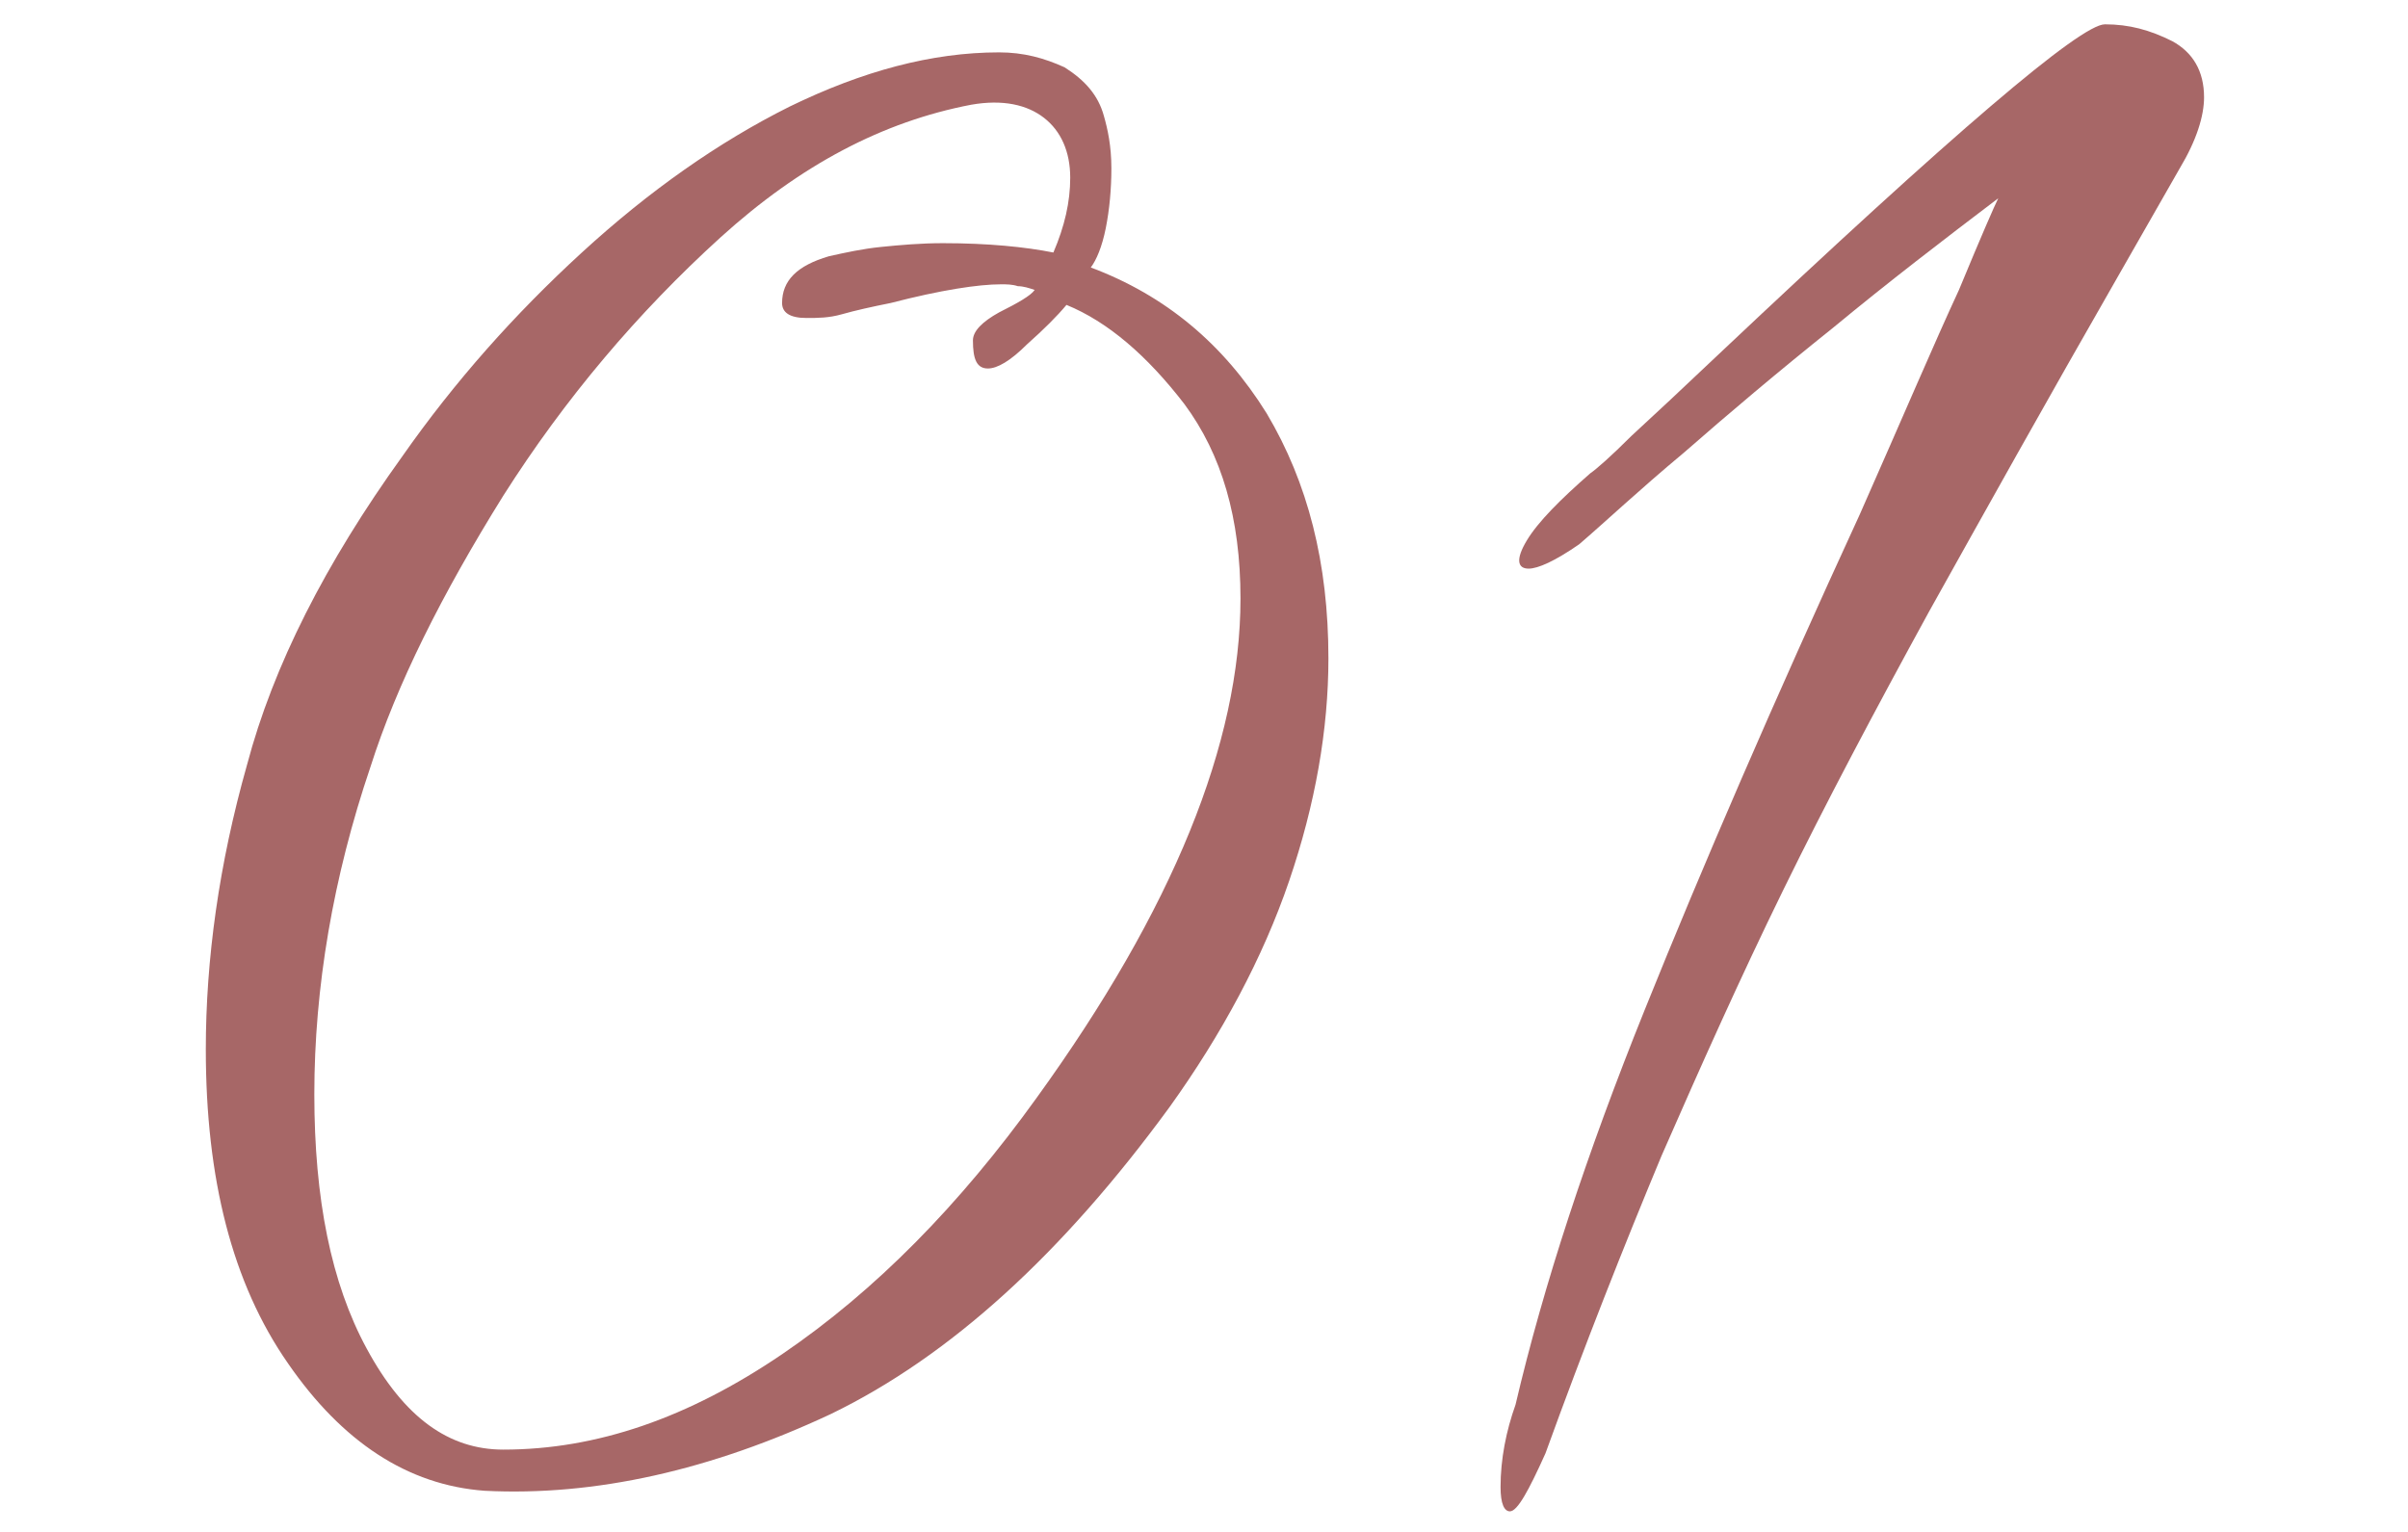
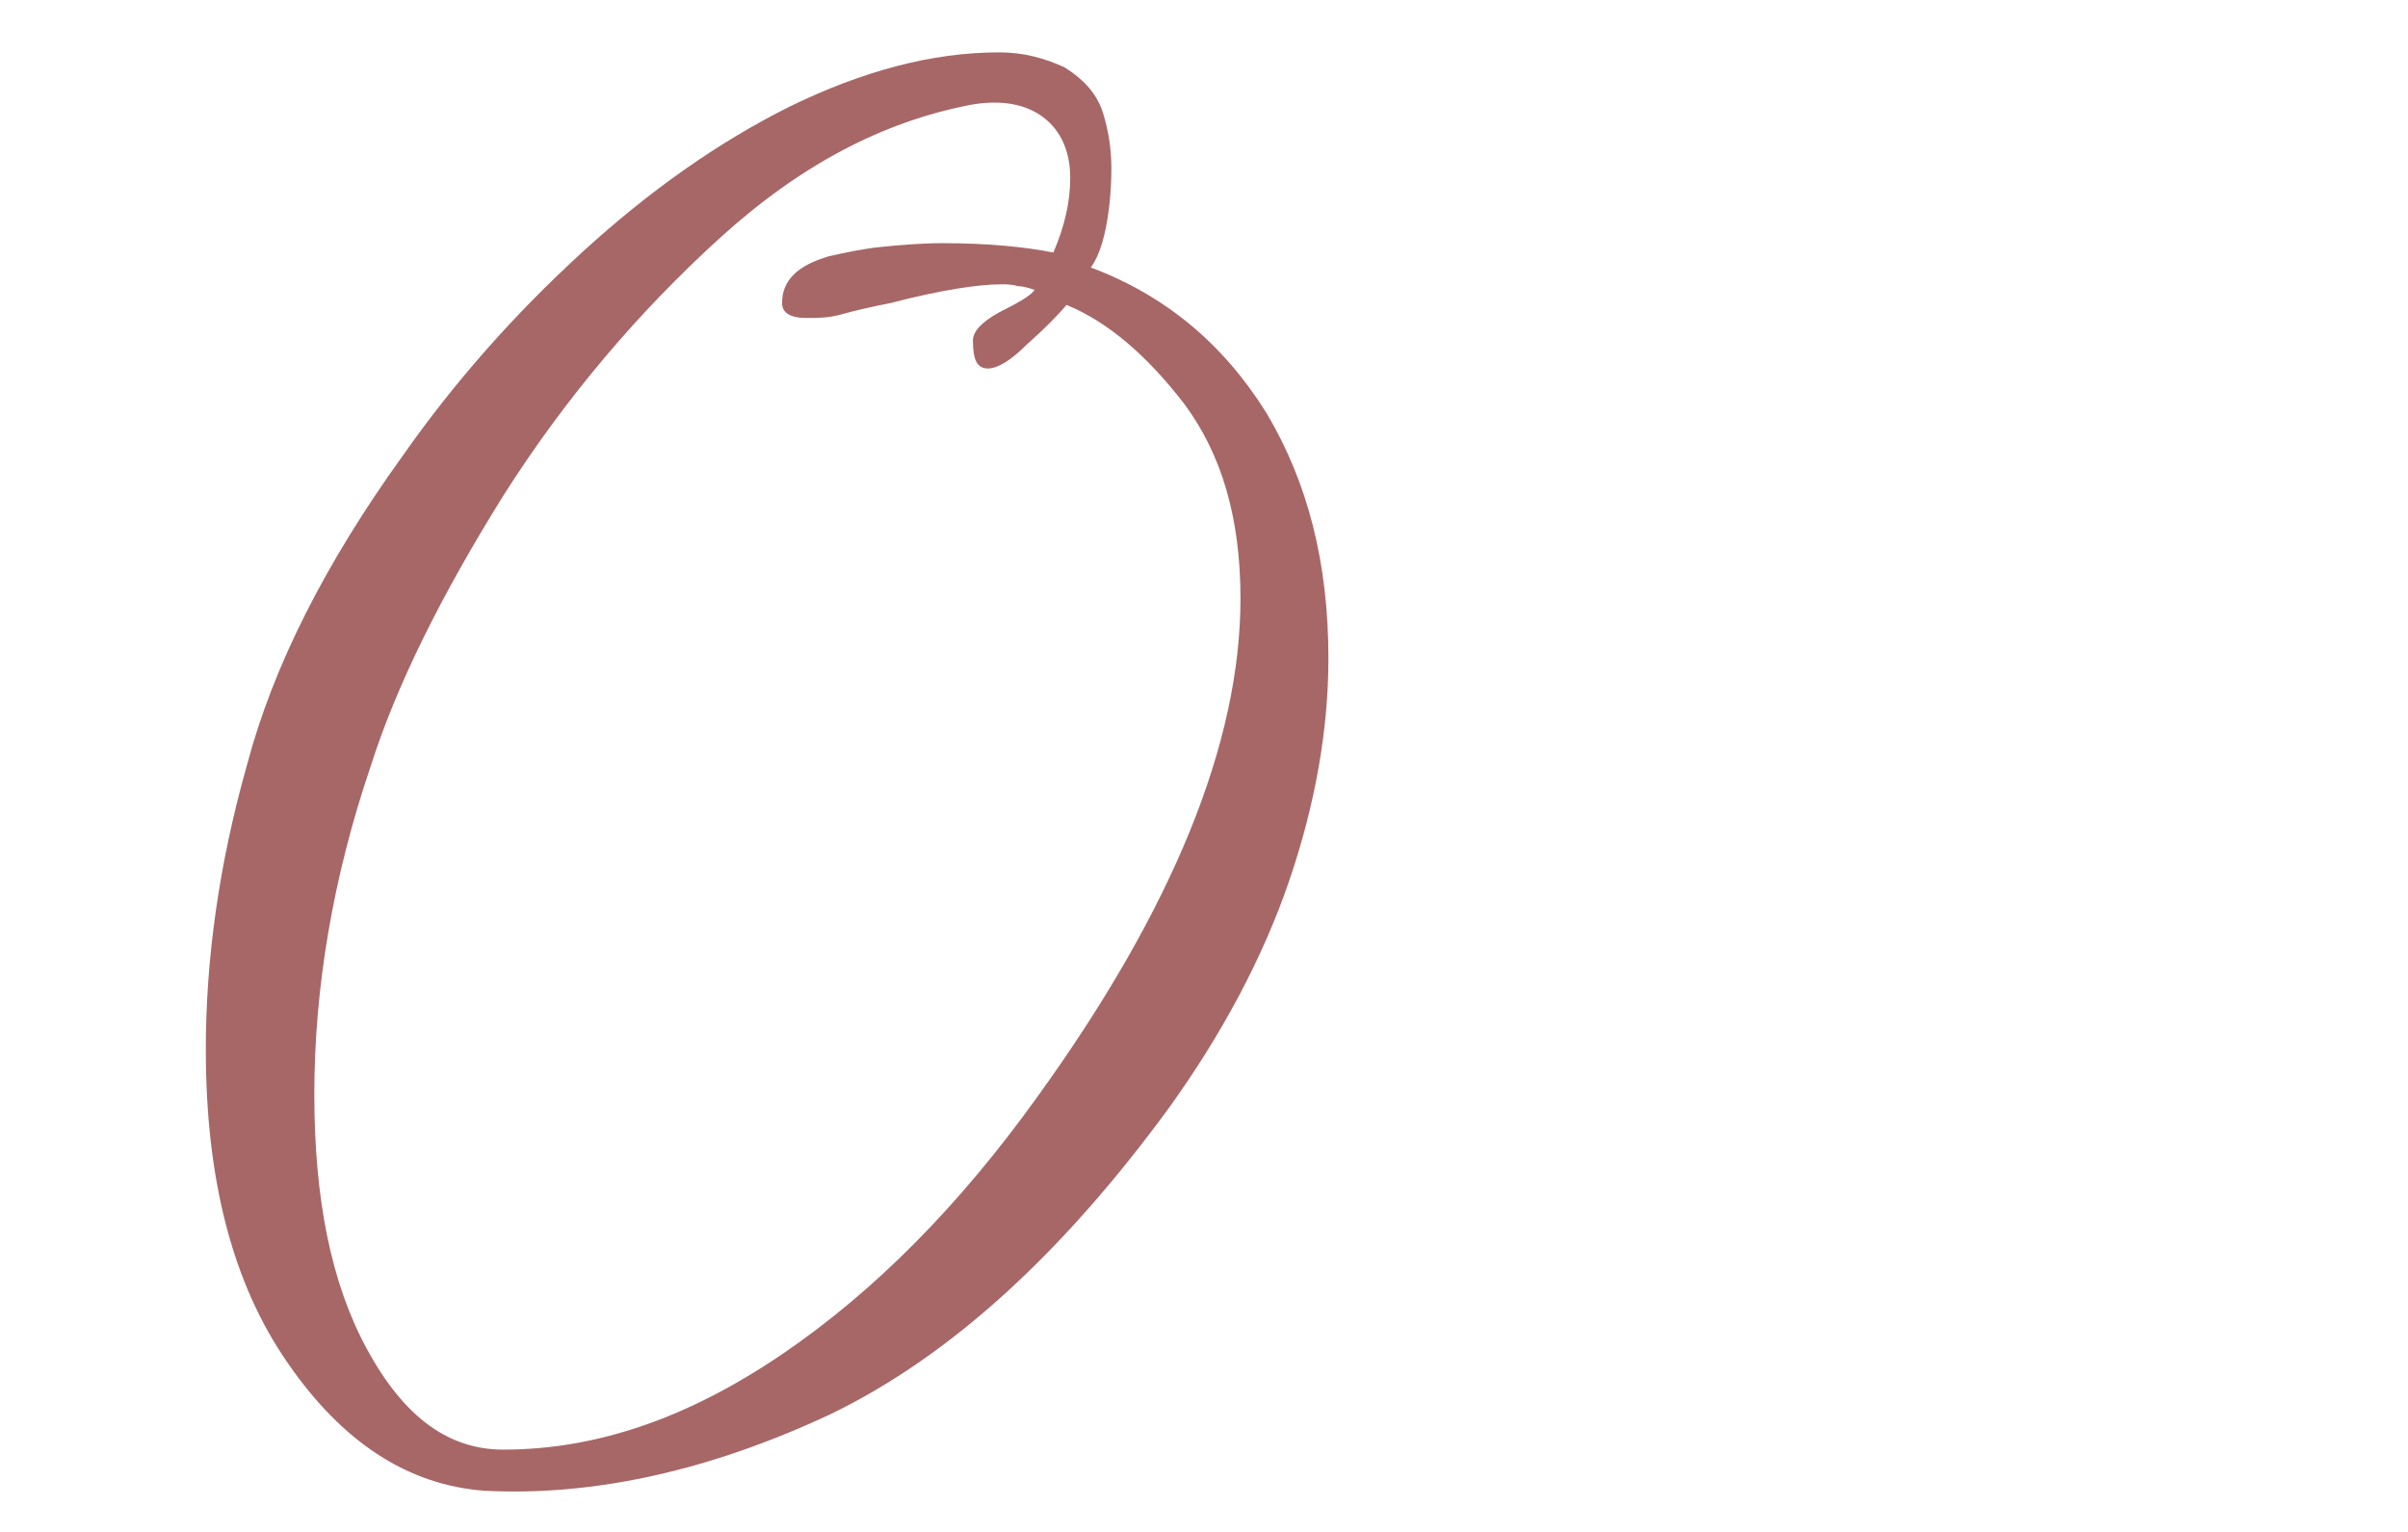
<svg xmlns="http://www.w3.org/2000/svg" version="1.1" id="レイヤー_1" x="0px" y="0px" viewBox="0 0 128.7 81.9" style="enable-background:new 0 0 128.7 81.9;" xml:space="preserve">
  <style type="text/css">
	.st0{fill:#A76767;}
</style>
  <g>
-     <path class="st0" d="M25.9,79.7c-4.1-0.3-7.6-2.6-10.5-6.8C12.4,68.6,11,63,11,56.1c0-4.8,0.7-9.9,2.2-15.2   c1.4-5.3,4.2-10.8,8.3-16.5c2.8-4,6-7.6,9.6-10.9c3.6-3.3,7.3-5.9,11.1-7.8c3.9-1.9,7.6-2.9,11.2-2.9c1.3,0,2.4,0.3,3.5,0.8   C58,4.3,58.7,5.1,59,6.2c0.2,0.7,0.4,1.6,0.4,2.8c0,1.1-0.1,2.2-0.3,3.2c-0.2,1-0.5,1.7-0.8,2.1c4,1.5,7.1,4.1,9.4,7.8   c2.2,3.7,3.3,8,3.3,13.1c0,3.8-0.7,7.8-2.1,11.9c-1.4,4.1-3.6,8.2-6.4,12.1C56.8,67,50.8,72.5,44.4,75.6C38,78.6,31.8,80,25.9,79.7   z M26.9,77.5c5,0,9.9-1.7,14.9-5.1c5-3.4,9.5-8,13.6-13.7c7.3-10.1,10.9-19,10.9-26.7c0-4.3-1-7.7-3-10.4c-2-2.6-4.1-4.4-6.3-5.3   c-0.5,0.6-1.2,1.3-2.1,2.1c-0.9,0.9-1.6,1.3-2.1,1.3c-0.6,0-0.8-0.5-0.8-1.5c0-0.5,0.5-1,1.4-1.5c1-0.5,1.7-0.9,1.9-1.2   c-0.3-0.1-0.6-0.2-0.9-0.2c-0.3-0.1-0.6-0.1-0.9-0.1c-1.2,0-3.2,0.3-5.9,1c-1,0.2-1.9,0.4-2.6,0.6s-1.3,0.2-1.9,0.2   c-0.9,0-1.3-0.3-1.3-0.8c0-1.2,0.8-2,2.5-2.5c0.9-0.2,1.8-0.4,2.8-0.5c1-0.1,2.1-0.2,3.3-0.2c2.4,0,4.4,0.2,5.9,0.5   c0.6-1.4,0.9-2.7,0.9-4c0-1.4-0.5-2.5-1.4-3.2c-0.9-0.7-2.2-1-3.9-0.7c-4.7,0.9-9.1,3.2-13.4,7.1c-4.4,4-8.3,8.6-11.6,13.8   c-3.3,5.3-5.7,10.1-7.1,14.5c-2,5.9-3,11.8-3,17.5c0,5.6,0.9,10.1,2.8,13.6C21.6,75.8,24,77.5,26.9,77.5z" />
-     <path class="st0" d="M80.7,80.8c-0.3,0-0.5-0.4-0.5-1.3c0-1.5,0.3-3,0.8-4.4c1.5-6.4,3.8-13.4,6.9-21.1c3.1-7.7,6.9-16.5,11.5-26.5   c2.3-5.2,4-9.2,5.3-12c1.2-2.9,1.9-4.5,2.1-4.9c-2.9,2.2-5.9,4.5-8.8,6.9c-3,2.4-5.6,4.6-8,6.7c-2.4,2-4.2,3.7-5.6,4.9   c-1.3,0.9-2.2,1.3-2.7,1.3c-0.6,0-0.7-0.5-0.1-1.5c0.6-1,1.8-2.2,3.4-3.6c0.3-0.2,1.1-0.9,2.2-2c1.2-1.1,2.8-2.6,4.7-4.4   c12.5-11.8,19.3-17.6,20.6-17.6c1.3,0,2.4,0.3,3.6,0.9c1.1,0.6,1.7,1.6,1.7,3c0,1-0.4,2.3-1.3,3.8l-3.2,5.6   c-3.9,6.8-7.3,12.9-10.2,18.1c-2.9,5.3-5.5,10.2-7.8,14.9c-2.3,4.7-4.4,9.4-6.5,14.2c-2,4.8-4.1,10.1-6.2,15.9   C81.7,79.7,81.1,80.8,80.7,80.8z" />
+     <path class="st0" d="M25.9,79.7c-4.1-0.3-7.6-2.6-10.5-6.8C12.4,68.6,11,63,11,56.1c0-4.8,0.7-9.9,2.2-15.2   c1.4-5.3,4.2-10.8,8.3-16.5c2.8-4,6-7.6,9.6-10.9c3.6-3.3,7.3-5.9,11.1-7.8c3.9-1.9,7.6-2.9,11.2-2.9c1.3,0,2.4,0.3,3.5,0.8   C58,4.3,58.7,5.1,59,6.2c0.2,0.7,0.4,1.6,0.4,2.8c0,1.1-0.1,2.2-0.3,3.2c-0.2,1-0.5,1.7-0.8,2.1c4,1.5,7.1,4.1,9.4,7.8   c2.2,3.7,3.3,8,3.3,13.1c0,3.8-0.7,7.8-2.1,11.9c-1.4,4.1-3.6,8.2-6.4,12.1C56.8,67,50.8,72.5,44.4,75.6C38,78.6,31.8,80,25.9,79.7   z M26.9,77.5c5,0,9.9-1.7,14.9-5.1c5-3.4,9.5-8,13.6-13.7c7.3-10.1,10.9-19,10.9-26.7c0-4.3-1-7.7-3-10.4c-2-2.6-4.1-4.4-6.3-5.3   c-0.5,0.6-1.2,1.3-2.1,2.1c-0.9,0.9-1.6,1.3-2.1,1.3c-0.6,0-0.8-0.5-0.8-1.5c0-0.5,0.5-1,1.4-1.5c1-0.5,1.7-0.9,1.9-1.2   c-0.3-0.1-0.6-0.2-0.9-0.2c-0.3-0.1-0.6-0.1-0.9-0.1c-1.2,0-3.2,0.3-5.9,1c-1,0.2-1.9,0.4-2.6,0.6s-1.3,0.2-1.9,0.2   c-0.9,0-1.3-0.3-1.3-0.8c0-1.2,0.8-2,2.5-2.5c0.9-0.2,1.8-0.4,2.8-0.5c1-0.1,2.1-0.2,3.3-0.2c2.4,0,4.4,0.2,5.9,0.5   c0.6-1.4,0.9-2.7,0.9-4c0-1.4-0.5-2.5-1.4-3.2c-0.9-0.7-2.2-1-3.9-0.7c-4.7,0.9-9.1,3.2-13.4,7.1c-4.4,4-8.3,8.6-11.6,13.8   c-3.3,5.3-5.7,10.1-7.1,14.5c-2,5.9-3,11.8-3,17.5c0,5.6,0.9,10.1,2.8,13.6C21.6,75.8,24,77.5,26.9,77.5" />
  </g>
</svg>